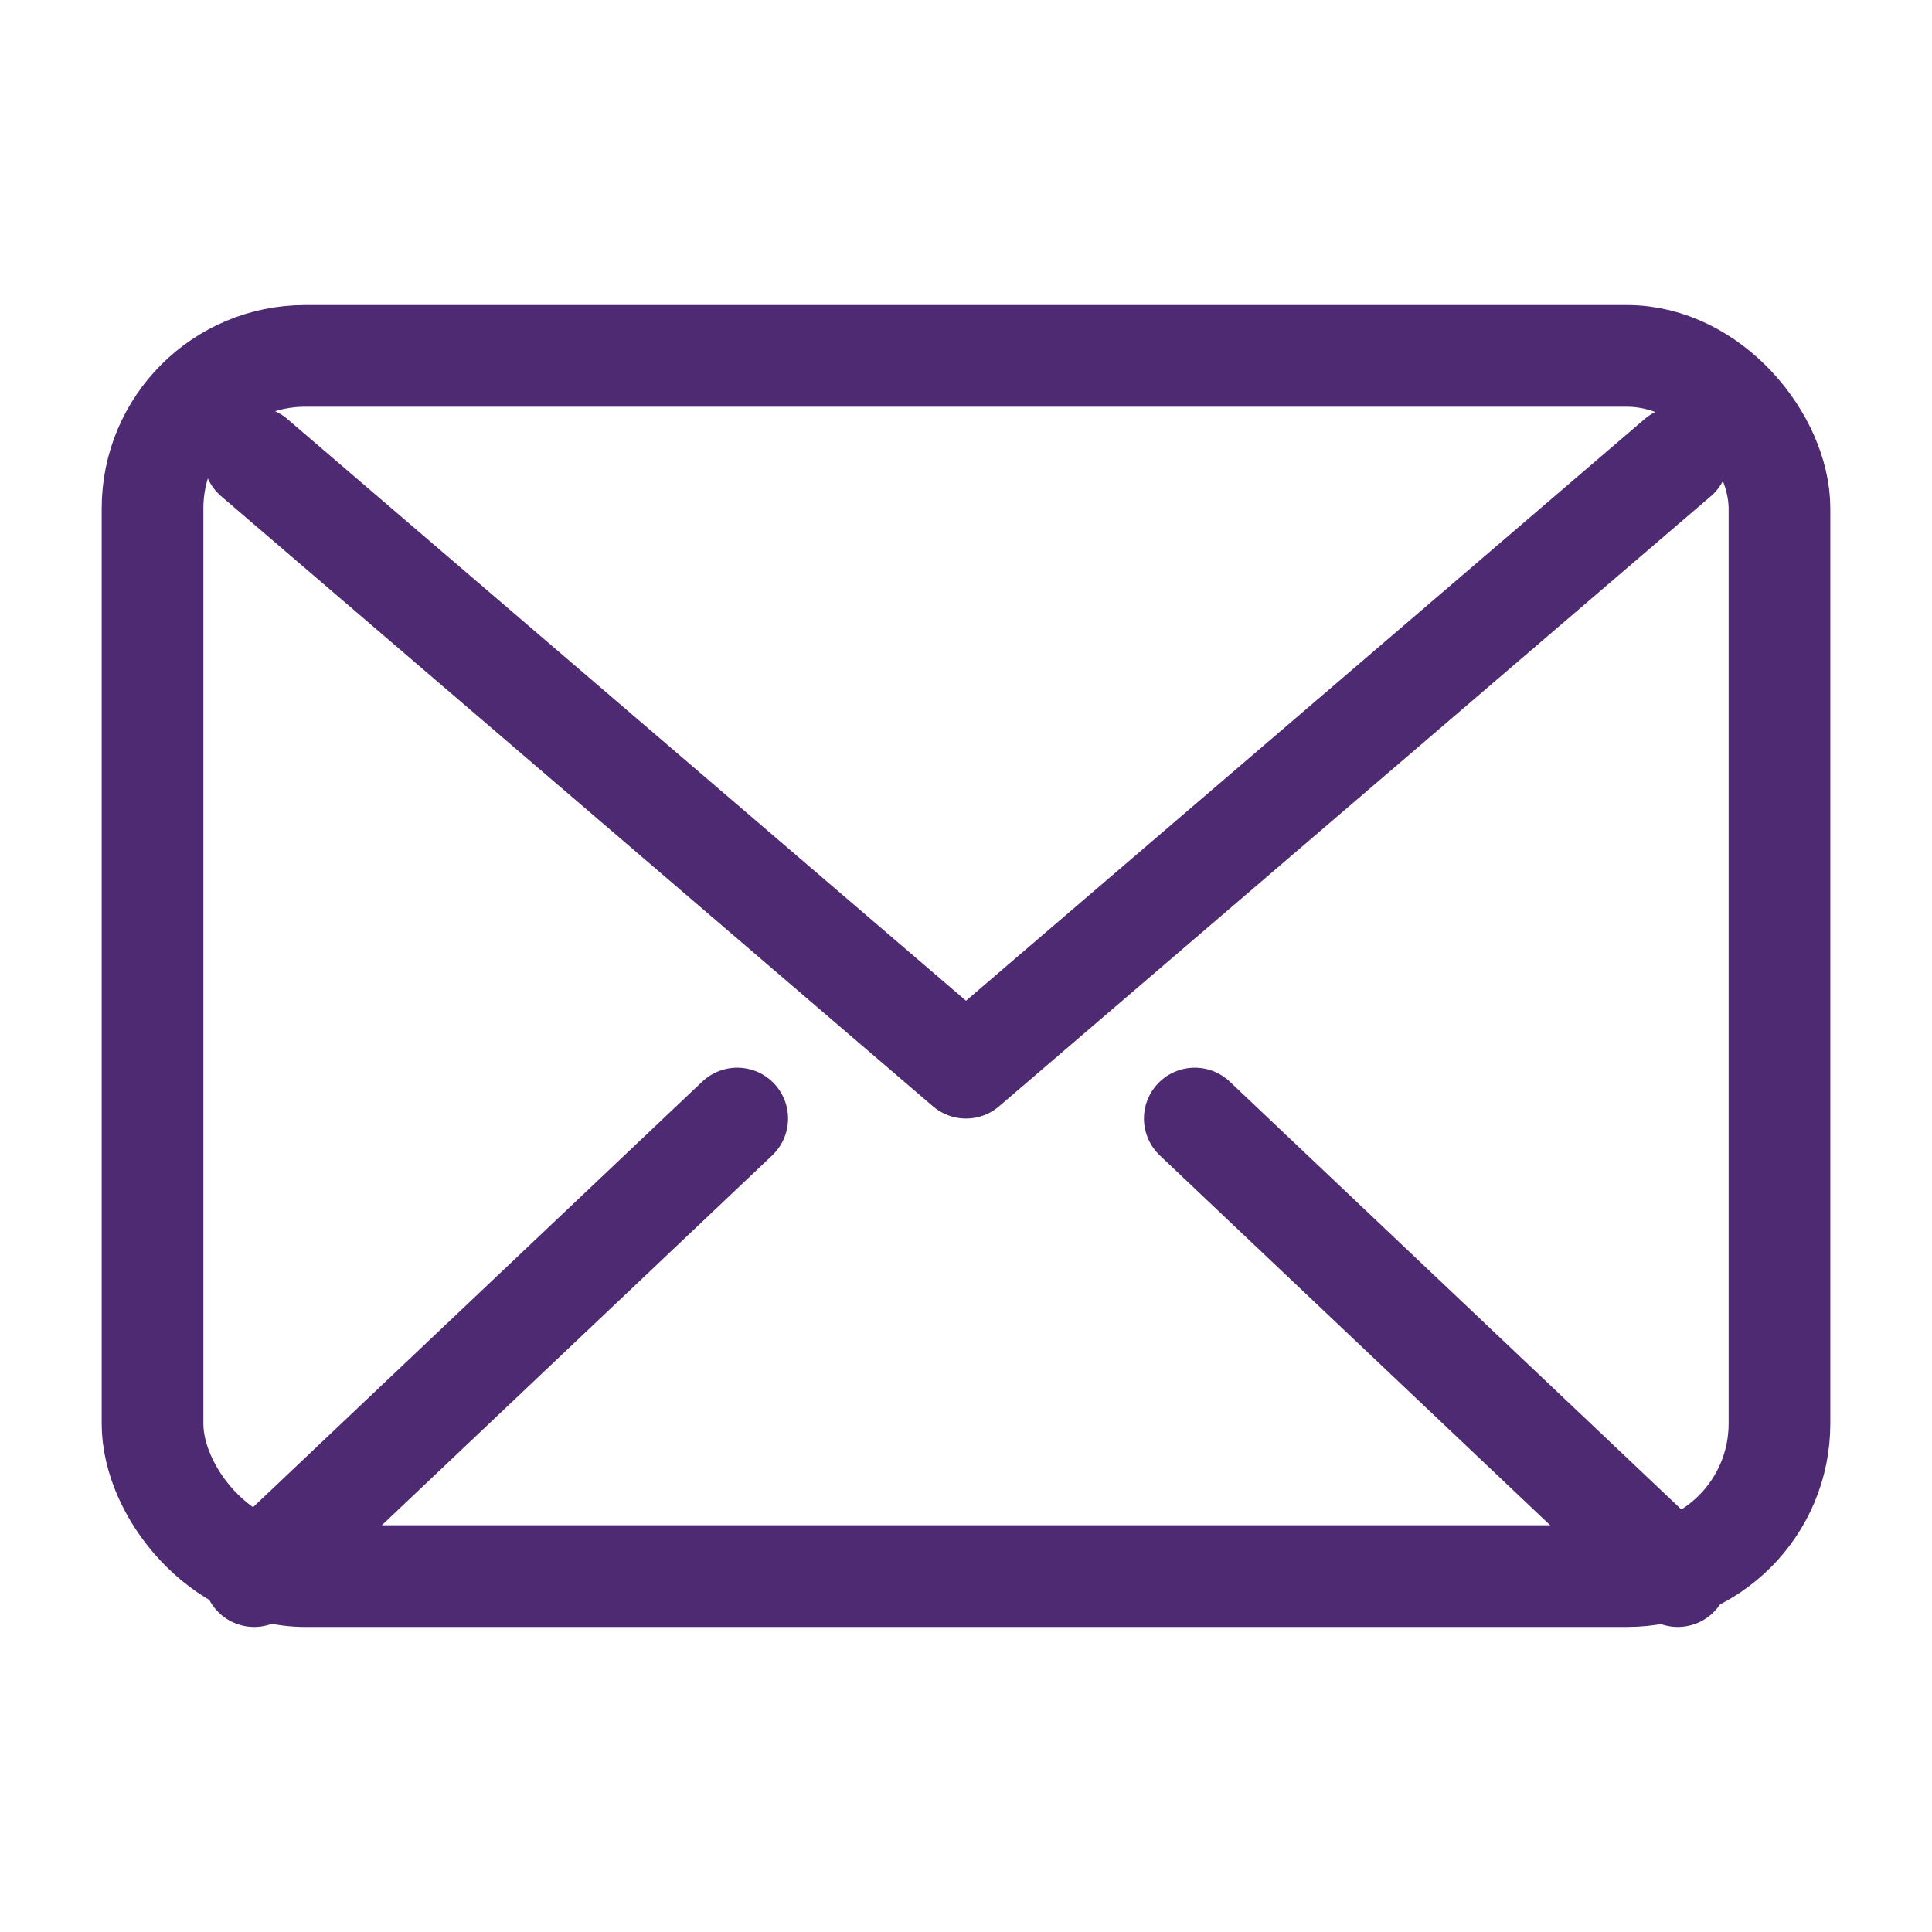
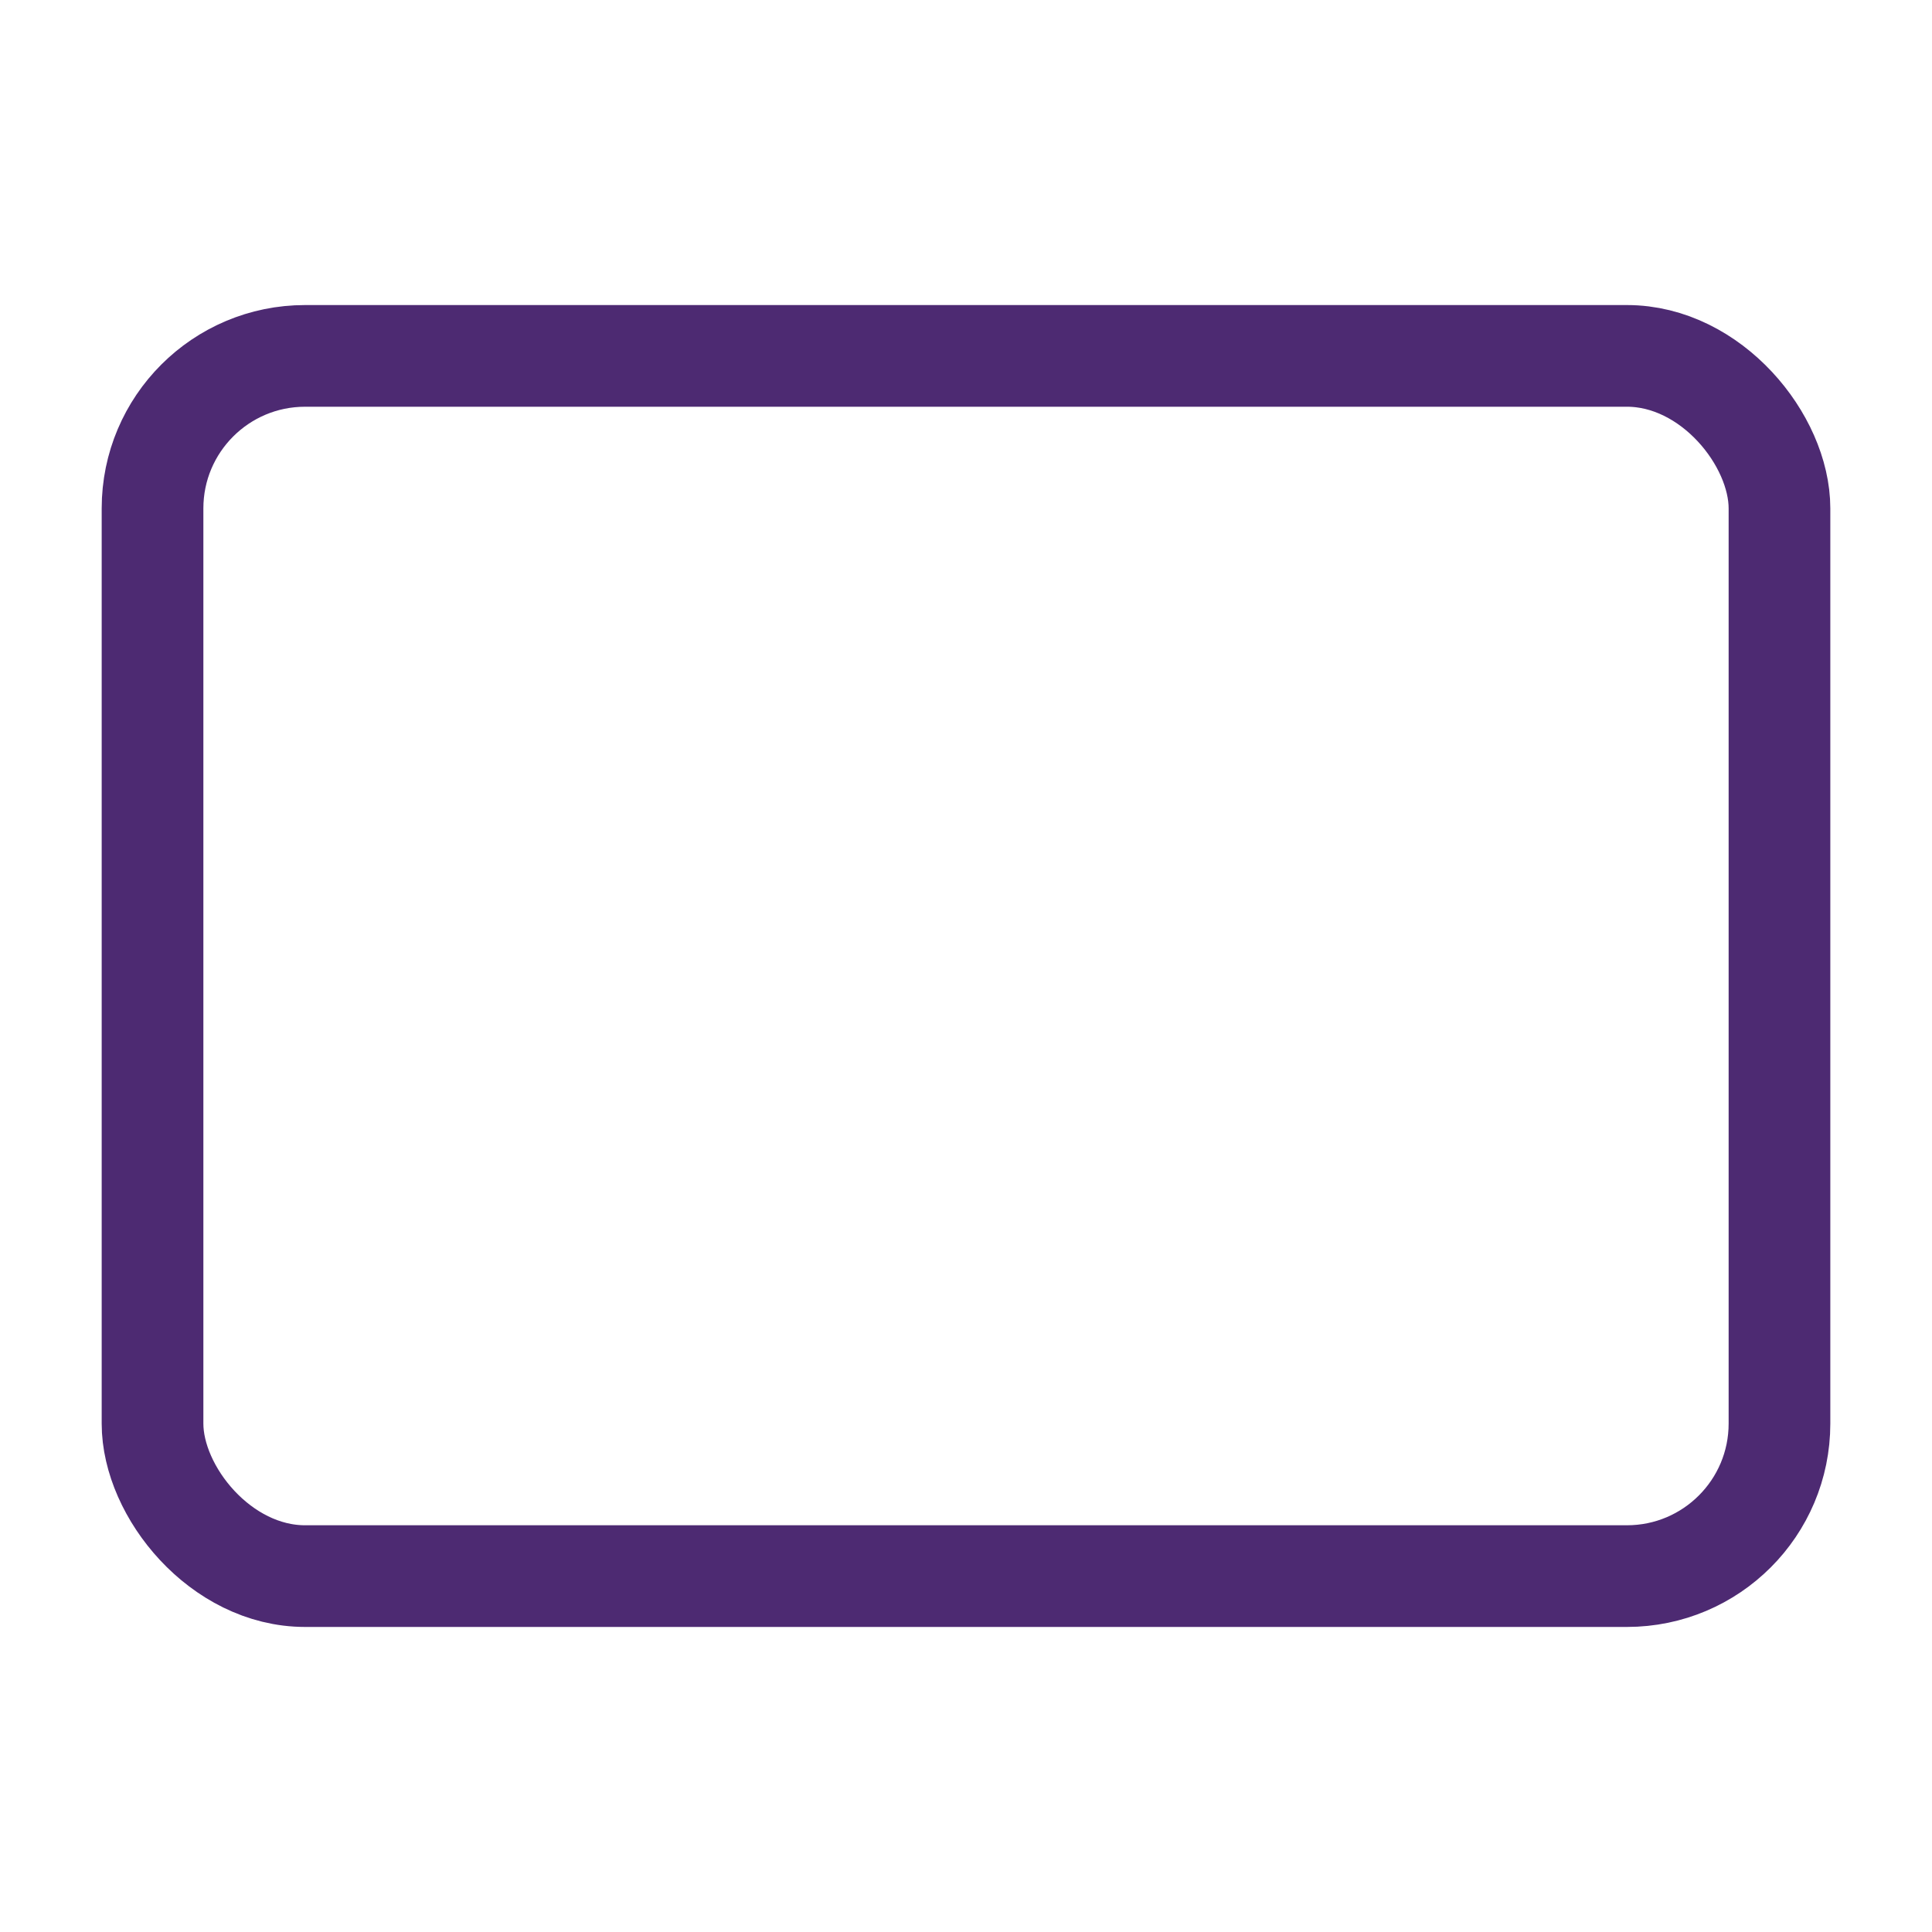
<svg xmlns="http://www.w3.org/2000/svg" width="38" height="38" viewBox="0 0 38 38" fill="none" role="img" aria-label="Mail">
  <g stroke="#4d2a72" fill="none" stroke-width="2" stroke-linecap="round" stroke-linejoin="round">
    <rect x="3" y="7" width="32" height="24" rx="3" />
-     <path d="M5 9L19 21L33 9" />
-     <path d="M5 31L14.5 22" />
-     <path d="M33 31L23.5 22" />
  </g>
</svg>